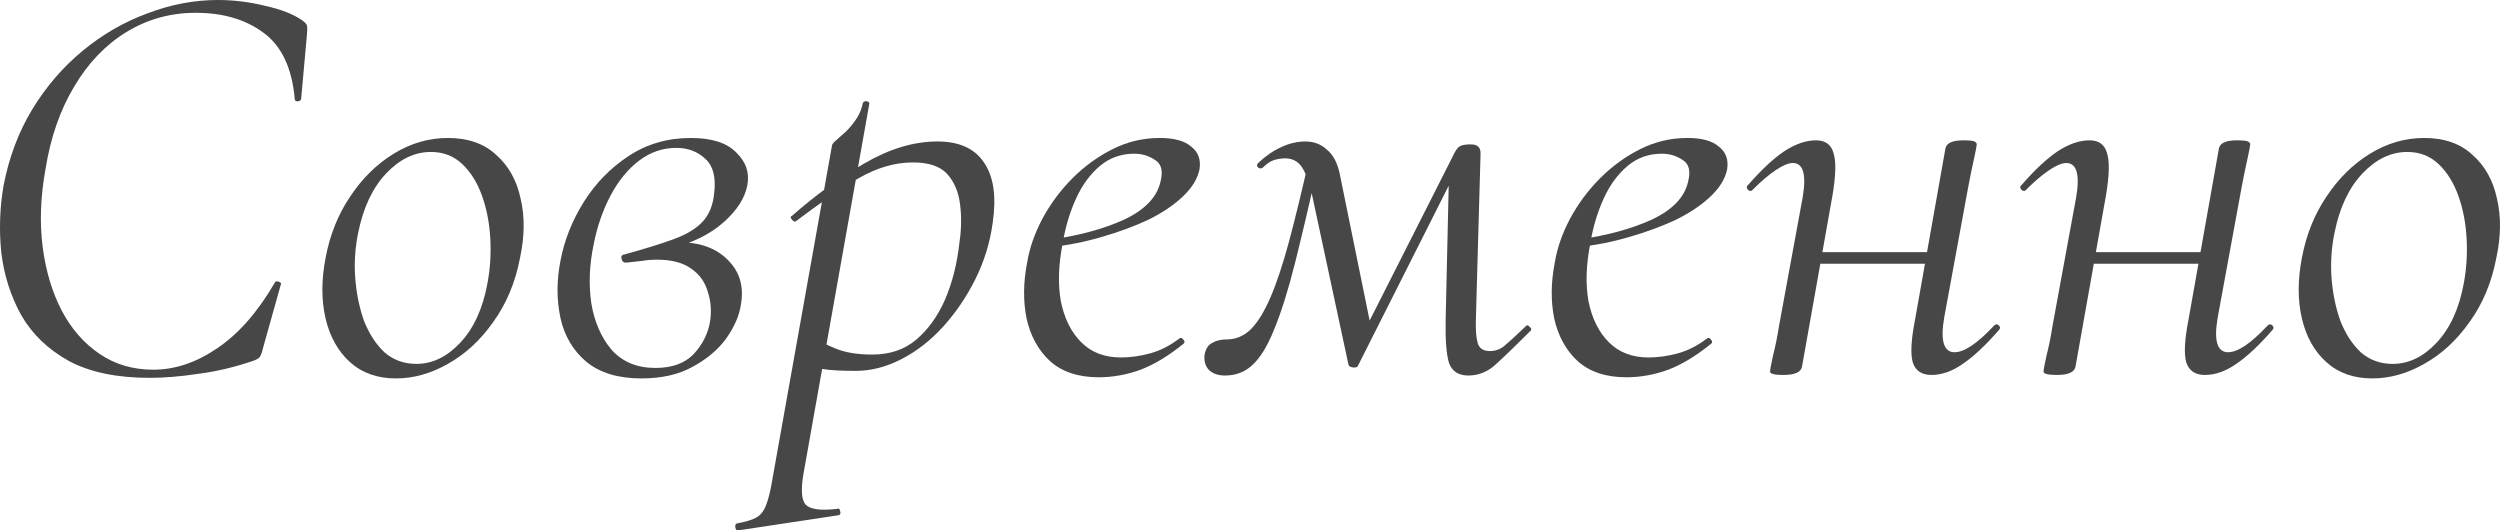
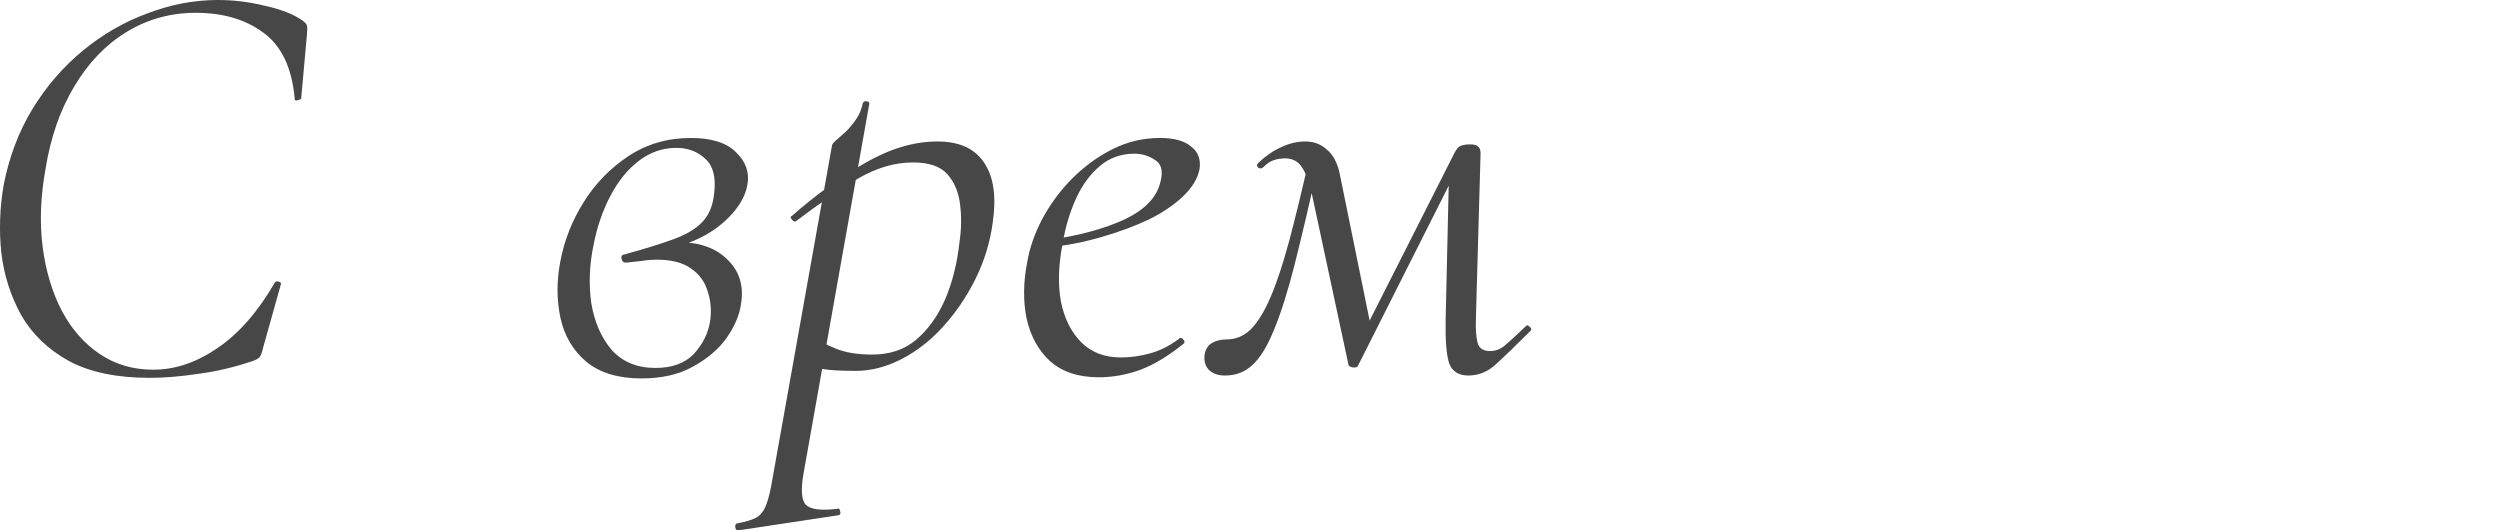
<svg xmlns="http://www.w3.org/2000/svg" viewBox="0 0 78.477 16.652" fill="none">
-   <path d="M4.702 11.861C3.666 11.861 2.819 11.684 2.161 11.331C1.503 10.966 1.004 10.484 0.663 9.887C0.334 9.29 0.126 8.638 0.041 7.932C-0.032 7.225 -0.008 6.518 0.114 5.812C0.285 4.935 0.583 4.143 1.01 3.436C1.448 2.717 1.978 2.102 2.6 1.59C3.221 1.078 3.897 0.688 4.628 0.42C5.359 0.14 6.097 0 6.84 0C7.339 0 7.833 0.061 8.32 0.183C8.82 0.292 9.21 0.445 9.49 0.64C9.575 0.701 9.624 0.755 9.636 0.804C9.648 0.853 9.648 0.944 9.636 1.078L9.453 3.107C9.441 3.156 9.405 3.18 9.344 3.18C9.283 3.18 9.252 3.156 9.252 3.107C9.167 2.132 8.838 1.438 8.265 1.023C7.705 0.609 6.998 0.402 6.145 0.402C5.353 0.402 4.628 0.603 3.97 1.005C3.313 1.407 2.764 1.98 2.326 2.723C1.887 3.454 1.588 4.313 1.43 5.3C1.272 6.165 1.241 6.981 1.339 7.749C1.436 8.504 1.637 9.175 1.942 9.759C2.246 10.332 2.642 10.783 3.13 11.112C3.617 11.441 4.178 11.605 4.811 11.605C5.493 11.605 6.164 11.38 6.822 10.929C7.492 10.478 8.095 9.79 8.631 8.864C8.655 8.827 8.698 8.821 8.759 8.846C8.82 8.87 8.838 8.9 8.814 8.937L8.265 10.893C8.229 11.051 8.192 11.154 8.156 11.203C8.119 11.252 8.046 11.295 7.936 11.331C7.364 11.526 6.797 11.66 6.237 11.733C5.676 11.818 5.164 11.861 4.702 11.861Z" fill="#474747" />
-   <path d="M12.431 11.879C11.846 11.879 11.365 11.709 10.987 11.368C10.61 11.027 10.354 10.57 10.22 9.997C10.086 9.424 10.086 8.791 10.22 8.096C10.354 7.377 10.61 6.738 10.987 6.177C11.365 5.605 11.822 5.154 12.358 4.825C12.894 4.496 13.461 4.331 14.058 4.331C14.691 4.331 15.197 4.508 15.575 4.861C15.964 5.203 16.22 5.659 16.342 6.232C16.476 6.793 16.47 7.414 16.324 8.096C16.178 8.864 15.897 9.534 15.483 10.107C15.081 10.679 14.606 11.118 14.058 11.423C13.522 11.727 12.979 11.879 12.431 11.879ZM13.071 11.423C13.57 11.423 14.027 11.203 14.441 10.765C14.868 10.314 15.154 9.692 15.3 8.9C15.386 8.45 15.416 7.987 15.392 7.511C15.367 7.024 15.282 6.573 15.136 6.159C14.99 5.745 14.783 5.41 14.515 5.154C14.247 4.898 13.918 4.77 13.528 4.77C13.016 4.77 12.547 4.995 12.12 5.446C11.694 5.897 11.402 6.518 11.243 7.31C11.146 7.786 11.115 8.261 11.152 8.736C11.188 9.211 11.28 9.656 11.426 10.07C11.584 10.472 11.798 10.801 12.066 11.057C12.346 11.301 12.681 11.423 13.071 11.423Z" fill="#474747" />
+   <path d="M4.702 11.861C3.666 11.861 2.819 11.684 2.161 11.331C1.503 10.966 1.004 10.484 0.663 9.887C0.334 9.29 0.126 8.638 0.041 7.932C-0.032 7.225 -0.008 6.518 0.114 5.812C0.285 4.935 0.583 4.143 1.01 3.436C1.448 2.717 1.978 2.102 2.6 1.59C3.221 1.078 3.897 0.688 4.628 0.42C5.359 0.14 6.097 0 6.84 0C7.339 0 7.833 0.061 8.32 0.183C8.82 0.292 9.21 0.445 9.49 0.64C9.575 0.701 9.624 0.755 9.636 0.804C9.648 0.853 9.648 0.944 9.636 1.078L9.453 3.107C9.283 3.18 9.252 3.156 9.252 3.107C9.167 2.132 8.838 1.438 8.265 1.023C7.705 0.609 6.998 0.402 6.145 0.402C5.353 0.402 4.628 0.603 3.97 1.005C3.313 1.407 2.764 1.98 2.326 2.723C1.887 3.454 1.588 4.313 1.43 5.3C1.272 6.165 1.241 6.981 1.339 7.749C1.436 8.504 1.637 9.175 1.942 9.759C2.246 10.332 2.642 10.783 3.13 11.112C3.617 11.441 4.178 11.605 4.811 11.605C5.493 11.605 6.164 11.38 6.822 10.929C7.492 10.478 8.095 9.79 8.631 8.864C8.655 8.827 8.698 8.821 8.759 8.846C8.82 8.87 8.838 8.9 8.814 8.937L8.265 10.893C8.229 11.051 8.192 11.154 8.156 11.203C8.119 11.252 8.046 11.295 7.936 11.331C7.364 11.526 6.797 11.66 6.237 11.733C5.676 11.818 5.164 11.861 4.702 11.861Z" fill="#474747" />
  <path d="M20.133 11.879C19.402 11.879 18.824 11.703 18.397 11.349C17.983 10.996 17.715 10.539 17.593 9.979C17.471 9.406 17.471 8.809 17.593 8.188C17.715 7.542 17.958 6.927 18.324 6.342C18.69 5.757 19.159 5.276 19.731 4.898C20.304 4.52 20.956 4.331 21.687 4.331C22.345 4.331 22.82 4.484 23.112 4.788C23.417 5.081 23.533 5.422 23.46 5.812C23.386 6.214 23.137 6.604 22.71 6.981C22.284 7.359 21.723 7.633 21.029 7.804L21.303 7.603C21.973 7.603 22.491 7.792 22.856 8.169C23.222 8.535 23.356 8.998 23.258 9.558C23.21 9.9 23.057 10.253 22.802 10.618C22.546 10.972 22.192 11.27 21.742 11.514C21.303 11.758 20.767 11.879 20.133 11.879ZM20.572 11.55C21.096 11.55 21.498 11.404 21.778 11.112C22.058 10.807 22.229 10.466 22.29 10.088C22.339 9.759 22.314 9.449 22.217 9.156C22.131 8.852 21.955 8.608 21.687 8.425C21.431 8.242 21.071 8.151 20.608 8.151C20.462 8.151 20.316 8.163 20.17 8.188C20.036 8.2 19.871 8.218 19.676 8.242C19.591 8.255 19.536 8.218 19.512 8.133C19.488 8.048 19.518 7.999 19.603 7.987C20.225 7.816 20.736 7.658 21.138 7.511C21.541 7.365 21.845 7.182 22.052 6.963C22.259 6.744 22.381 6.445 22.418 6.068C22.479 5.568 22.387 5.209 22.144 4.989C21.9 4.758 21.595 4.642 21.23 4.642C20.803 4.642 20.414 4.776 20.06 5.044C19.707 5.312 19.408 5.678 19.165 6.141C18.921 6.604 18.744 7.115 18.635 7.676C18.501 8.309 18.476 8.925 18.562 9.522C18.659 10.107 18.872 10.594 19.201 10.984C19.542 11.362 19.999 11.55 20.572 11.55Z" fill="#474747" />
  <path d="M23.174 16.649C23.126 16.662 23.095 16.631 23.083 16.558C23.071 16.485 23.089 16.442 23.138 16.43C23.406 16.381 23.607 16.32 23.741 16.247C23.875 16.174 23.978 16.04 24.052 15.845C24.125 15.663 24.192 15.382 24.253 15.005L26.117 4.569C26.117 4.532 26.159 4.478 26.245 4.405C26.33 4.331 26.434 4.24 26.555 4.13C26.677 4.009 26.787 3.875 26.884 3.728C26.982 3.582 27.049 3.418 27.085 3.235C27.11 3.186 27.152 3.168 27.213 3.18C27.274 3.192 27.299 3.223 27.286 3.271L25.221 14.877C25.136 15.376 25.16 15.699 25.294 15.845C25.441 15.991 25.769 16.034 26.281 15.973C26.33 15.949 26.36 15.973 26.373 16.046C26.397 16.119 26.379 16.162 26.318 16.174L23.174 16.649ZM26.866 11.642C26.415 11.642 26.074 11.624 25.842 11.587C25.623 11.55 25.428 11.514 25.258 11.477L25.441 10.527C25.672 10.685 25.94 10.825 26.245 10.947C26.549 11.069 26.927 11.13 27.378 11.13C27.926 11.13 28.383 10.978 28.748 10.673C29.126 10.356 29.431 9.936 29.662 9.412C29.894 8.876 30.046 8.273 30.119 7.603C30.18 7.189 30.186 6.793 30.137 6.415C30.089 6.025 29.955 5.708 29.735 5.465C29.516 5.221 29.157 5.099 28.657 5.099C28.097 5.099 27.53 5.263 26.957 5.592C26.397 5.921 25.739 6.372 24.984 6.945C24.947 6.969 24.904 6.951 24.856 6.89C24.807 6.829 24.807 6.793 24.856 6.78C25.587 6.135 26.342 5.586 27.122 5.136C27.914 4.673 28.681 4.441 29.425 4.441C30.107 4.441 30.594 4.66 30.887 5.099C31.191 5.538 31.283 6.171 31.161 7C31.076 7.621 30.893 8.212 30.613 8.772C30.332 9.333 29.991 9.832 29.589 10.271C29.199 10.698 28.767 11.033 28.291 11.276C27.816 11.52 27.341 11.642 26.866 11.642Z" fill="#474747" />
  <path d="M34.491 11.843C33.846 11.843 33.334 11.672 32.956 11.331C32.59 10.99 32.347 10.545 32.225 9.997C32.115 9.449 32.121 8.864 32.243 8.242C32.316 7.792 32.475 7.335 32.718 6.872C32.974 6.397 33.291 5.97 33.669 5.592C34.047 5.215 34.467 4.91 34.93 4.679C35.393 4.447 35.886 4.331 36.41 4.331C36.861 4.331 37.19 4.423 37.397 4.606C37.616 4.776 37.702 5.014 37.653 5.318C37.592 5.611 37.422 5.891 37.141 6.159C36.861 6.427 36.502 6.671 36.063 6.89C35.624 7.097 35.131 7.28 34.583 7.438C34.047 7.597 33.486 7.706 32.901 7.767L32.938 7.53C33.876 7.396 34.662 7.182 35.295 6.89C35.941 6.585 36.319 6.189 36.429 5.702C36.514 5.373 36.459 5.148 36.264 5.026C36.069 4.892 35.85 4.825 35.606 4.825C35.192 4.825 34.832 4.953 34.528 5.209C34.223 5.465 33.973 5.806 33.778 6.232C33.583 6.659 33.443 7.128 33.358 7.639C33.224 8.322 33.206 8.931 33.303 9.467C33.413 10.003 33.626 10.43 33.943 10.746C34.26 11.063 34.674 11.221 35.186 11.221C35.478 11.221 35.783 11.179 36.099 11.094C36.416 11.008 36.727 10.85 37.032 10.618C37.068 10.594 37.105 10.606 37.141 10.655C37.19 10.704 37.196 10.746 37.16 10.783C36.697 11.161 36.246 11.435 35.807 11.605C35.368 11.764 34.93 11.843 34.491 11.843Z" fill="#474747" />
  <path d="M46.092 11.788C45.788 11.788 45.587 11.66 45.489 11.404C45.404 11.136 45.367 10.679 45.38 10.034L45.489 5.263L46.019 4.752L42.62 11.496C42.596 11.532 42.541 11.544 42.455 11.532C42.382 11.52 42.34 11.49 42.328 11.441L41.176 6.068C41.091 5.702 40.987 5.428 40.866 5.245C40.744 5.062 40.567 4.971 40.335 4.971C40.226 4.971 40.11 4.989 39.988 5.026C39.879 5.062 39.769 5.136 39.659 5.245C39.61 5.294 39.556 5.3 39.495 5.263C39.446 5.215 39.446 5.166 39.495 5.117C39.726 4.898 39.964 4.733 40.207 4.624C40.463 4.502 40.719 4.441 40.975 4.441C41.243 4.441 41.469 4.526 41.651 4.697C41.846 4.855 41.98 5.105 42.053 5.446L43.059 10.381L42.565 10.911L45.599 4.916C45.672 4.758 45.739 4.654 45.8 4.606C45.873 4.557 45.989 4.532 46.147 4.532C46.281 4.532 46.366 4.557 46.403 4.606C46.452 4.642 46.476 4.715 46.476 4.825L46.33 9.997C46.318 10.338 46.336 10.594 46.385 10.765C46.433 10.935 46.561 11.02 46.769 11.02C46.939 11.02 47.091 10.966 47.225 10.856C47.372 10.734 47.597 10.527 47.902 10.235C47.926 10.198 47.963 10.204 48.011 10.253C48.072 10.302 48.084 10.344 48.048 10.381C47.597 10.832 47.238 11.179 46.97 11.423C46.714 11.666 46.421 11.788 46.092 11.788ZM38.453 11.788C38.234 11.788 38.063 11.727 37.941 11.605C37.832 11.483 37.789 11.325 37.813 11.13C37.85 10.947 37.929 10.825 38.051 10.765C38.173 10.691 38.325 10.655 38.508 10.655C38.788 10.655 39.038 10.551 39.257 10.344C39.476 10.125 39.684 9.79 39.879 9.339C40.074 8.888 40.268 8.303 40.463 7.585C40.658 6.853 40.872 5.976 41.103 4.953L41.414 5.026C41.121 6.317 40.866 7.402 40.646 8.279C40.427 9.144 40.207 9.839 39.988 10.362C39.781 10.874 39.556 11.24 39.312 11.459C39.081 11.678 38.794 11.788 38.453 11.788Z" fill="#474747" />
-   <path d="M51.054 11.843C50.408 11.843 49.896 11.672 49.519 11.331C49.153 10.99 48.909 10.545 48.788 9.997C48.678 9.449 48.684 8.864 48.806 8.242C48.879 7.792 49.037 7.335 49.281 6.872C49.537 6.397 49.854 5.97 50.232 5.592C50.609 5.215 51.03 4.91 51.492 4.679C51.956 4.447 52.449 4.331 52.973 4.331C53.424 4.331 53.753 4.423 53.96 4.606C54.179 4.776 54.264 5.014 54.216 5.318C54.155 5.611 53.984 5.891 53.704 6.159C53.424 6.427 53.064 6.671 52.626 6.89C52.187 7.097 51.694 7.28 51.145 7.438C50.609 7.597 50.049 7.706 49.464 7.767L49.501 7.53C50.439 7.396 51.225 7.182 51.858 6.89C52.504 6.585 52.882 6.189 52.991 5.702C53.076 5.373 53.021 5.148 52.827 5.026C52.632 4.892 52.412 4.825 52.169 4.825C51.754 4.825 51.395 4.953 51.091 5.209C50.786 5.465 50.536 5.806 50.341 6.232C50.146 6.659 50.006 7.128 49.921 7.639C49.787 8.322 49.768 8.931 49.866 9.467C49.976 10.003 50.189 10.43 50.506 10.746C50.822 11.063 51.237 11.221 51.748 11.221C52.041 11.221 52.345 11.179 52.662 11.094C52.979 11.008 53.29 10.85 53.594 10.618C53.631 10.594 53.667 10.606 53.704 10.655C53.753 10.704 53.759 10.746 53.722 10.783C53.259 11.161 52.808 11.435 52.37 11.605C51.931 11.764 51.492 11.843 51.054 11.843Z" fill="#474747" />
-   <path d="M55.984 11.77C55.814 11.77 55.698 11.758 55.637 11.733C55.588 11.721 55.564 11.697 55.564 11.66C55.564 11.611 55.594 11.447 55.655 11.167C55.728 10.886 55.789 10.588 55.838 10.271L56.587 6.196C56.709 5.477 56.606 5.117 56.277 5.117C56.143 5.117 55.966 5.19 55.747 5.337C55.527 5.483 55.284 5.69 55.016 5.958C54.979 6.007 54.93 6.007 54.869 5.958C54.821 5.897 54.821 5.848 54.869 5.812C55.284 5.337 55.661 4.983 56.003 4.752C56.356 4.52 56.691 4.405 57.008 4.405C57.3 4.405 57.483 4.539 57.556 4.807C57.641 5.062 57.629 5.513 57.519 6.159L56.569 11.496C56.545 11.678 56.35 11.77 55.984 11.77ZM56.66 8.279L56.734 7.914H60.974L60.919 8.279H56.66ZM60.626 11.77C60.322 11.77 60.127 11.636 60.041 11.368C59.968 11.1 59.993 10.655 60.115 10.034L61.065 4.679C61.089 4.496 61.278 4.405 61.631 4.405C61.814 4.405 61.93 4.417 61.979 4.441C62.028 4.465 62.052 4.496 62.052 4.532C62.052 4.569 62.021 4.727 61.961 5.008C61.9 5.276 61.839 5.574 61.778 5.903L61.028 9.979C60.907 10.698 61.016 11.057 61.357 11.057C61.662 11.057 62.076 10.777 62.6 10.216C62.649 10.168 62.698 10.168 62.746 10.216C62.795 10.265 62.795 10.314 62.746 10.362C62.332 10.838 61.954 11.191 61.613 11.423C61.284 11.654 60.955 11.77 60.626 11.77Z" fill="#474747" />
-   <path d="M64.569 11.77C64.398 11.77 64.283 11.758 64.222 11.733C64.173 11.721 64.149 11.697 64.149 11.66C64.149 11.611 64.179 11.447 64.24 11.167C64.313 10.886 64.374 10.588 64.423 10.271L65.172 6.196C65.294 5.477 65.19 5.117 64.862 5.117C64.727 5.117 64.551 5.19 64.331 5.337C64.112 5.483 63.868 5.69 63.6 5.958C63.564 6.007 63.515 6.007 63.454 5.958C63.405 5.897 63.405 5.848 63.454 5.812C63.868 5.337 64.246 4.983 64.587 4.752C64.941 4.52 65.276 4.405 65.593 4.405C65.885 4.405 66.068 4.539 66.141 4.807C66.226 5.062 66.214 5.513 66.104 6.159L65.154 11.496C65.129 11.678 64.935 11.77 64.569 11.77ZM65.245 8.279L65.318 7.914H69.558L69.503 8.279H65.245ZM69.211 11.77C68.907 11.77 68.712 11.636 68.626 11.368C68.553 11.1 68.577 10.655 68.699 10.034L69.65 4.679C69.674 4.496 69.863 4.405 70.216 4.405C70.399 4.405 70.515 4.417 70.564 4.441C70.612 4.465 70.637 4.496 70.637 4.532C70.637 4.569 70.606 4.727 70.545 5.008C70.484 5.276 70.423 5.574 70.362 5.903L69.613 9.979C69.491 10.698 69.601 11.057 69.942 11.057C70.247 11.057 70.661 10.777 71.185 10.216C71.234 10.168 71.282 10.168 71.331 10.216C71.38 10.265 71.38 10.314 71.331 10.362C70.917 10.838 70.539 11.191 70.198 11.423C69.869 11.654 69.54 11.77 69.211 11.77Z" fill="#474747" />
-   <path d="M74.469 11.879C73.885 11.879 73.404 11.709 73.026 11.368C72.648 11.027 72.392 10.57 72.258 9.997C72.124 9.424 72.124 8.791 72.258 8.096C72.392 7.377 72.648 6.738 73.026 6.177C73.404 5.605 73.86 5.154 74.396 4.825C74.933 4.496 75.499 4.331 76.096 4.331C76.73 4.331 77.235 4.508 77.613 4.861C78.003 5.203 78.259 5.659 78.381 6.232C78.515 6.793 78.509 7.414 78.362 8.096C78.216 8.864 77.936 9.534 77.522 10.107C77.12 10.679 76.644 11.118 76.096 11.423C75.56 11.727 75.018 11.879 74.469 11.879ZM75.109 11.423C75.609 11.423 76.066 11.203 76.48 10.765C76.907 10.314 77.193 9.692 77.339 8.9C77.424 8.45 77.455 7.987 77.43 7.511C77.406 7.024 77.321 6.573 77.174 6.159C77.028 5.745 76.821 5.41 76.553 5.154C76.285 4.898 75.956 4.77 75.566 4.77C75.055 4.77 74.585 4.995 74.159 5.446C73.732 5.897 73.44 6.518 73.282 7.31C73.184 7.786 73.154 8.261 73.19 8.736C73.227 9.211 73.318 9.656 73.465 10.07C73.623 10.472 73.836 10.801 74.104 11.057C74.384 11.301 74.719 11.423 75.109 11.423Z" fill="#474747" />
</svg>